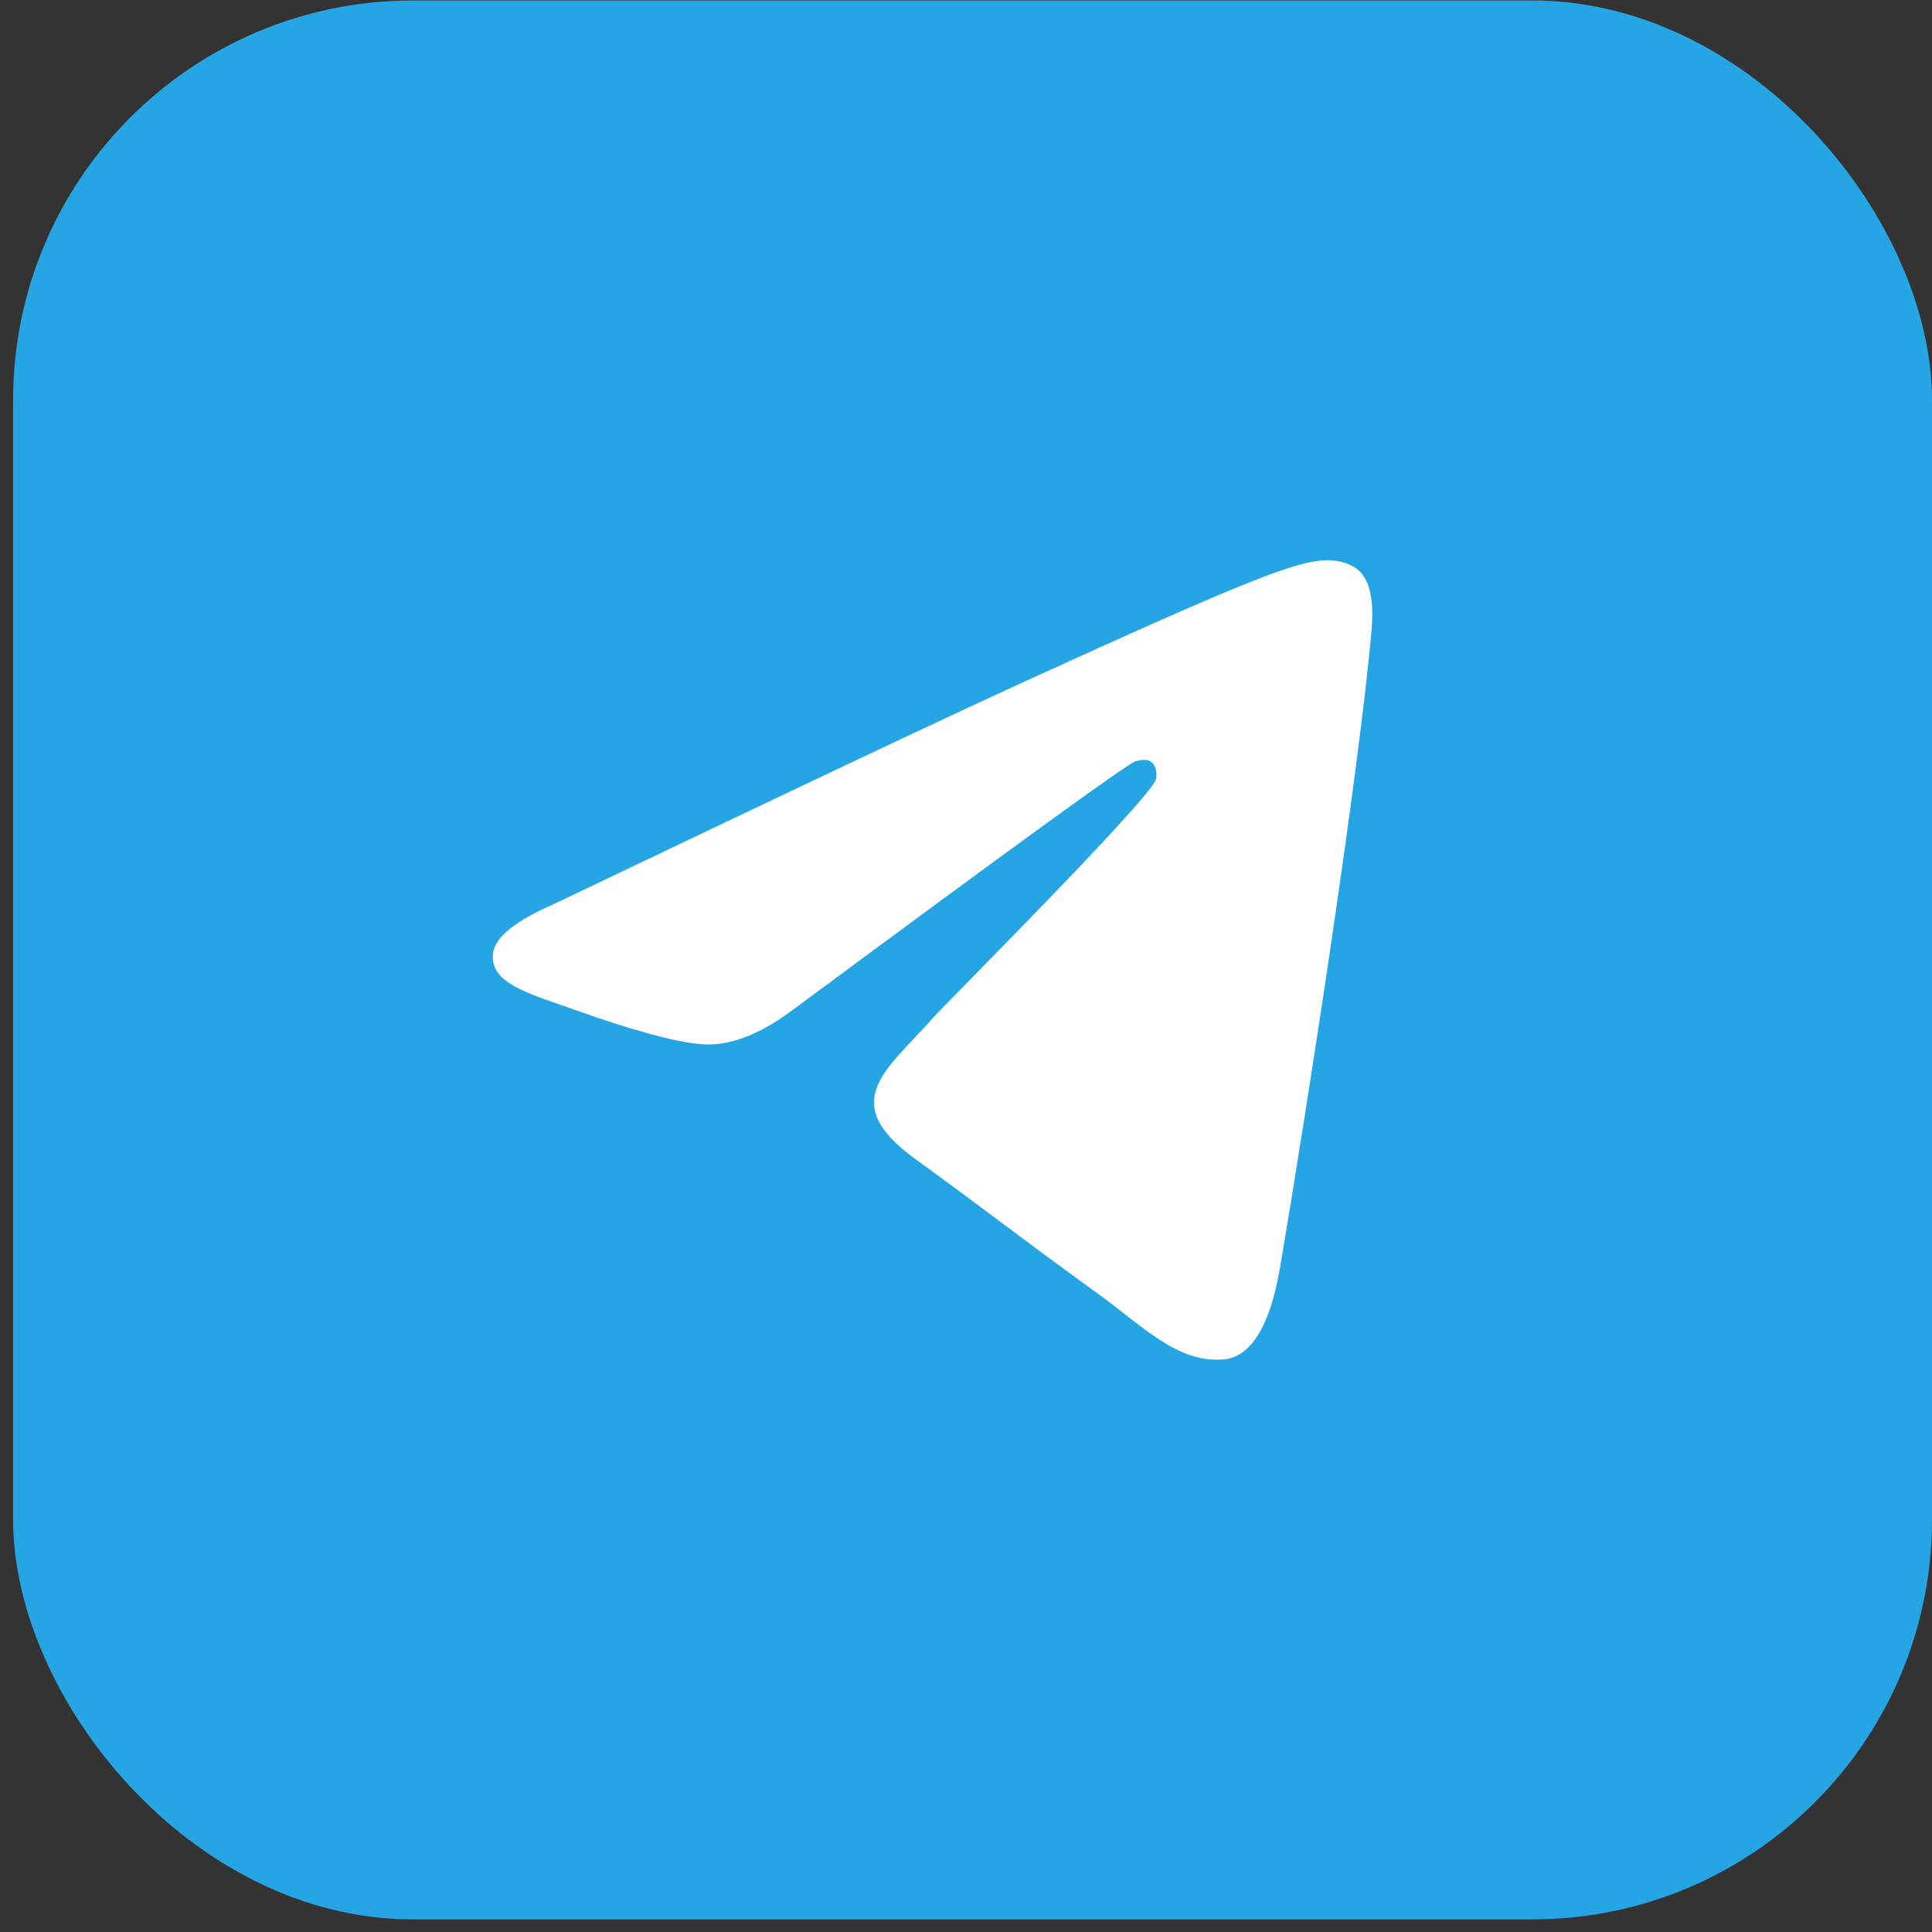
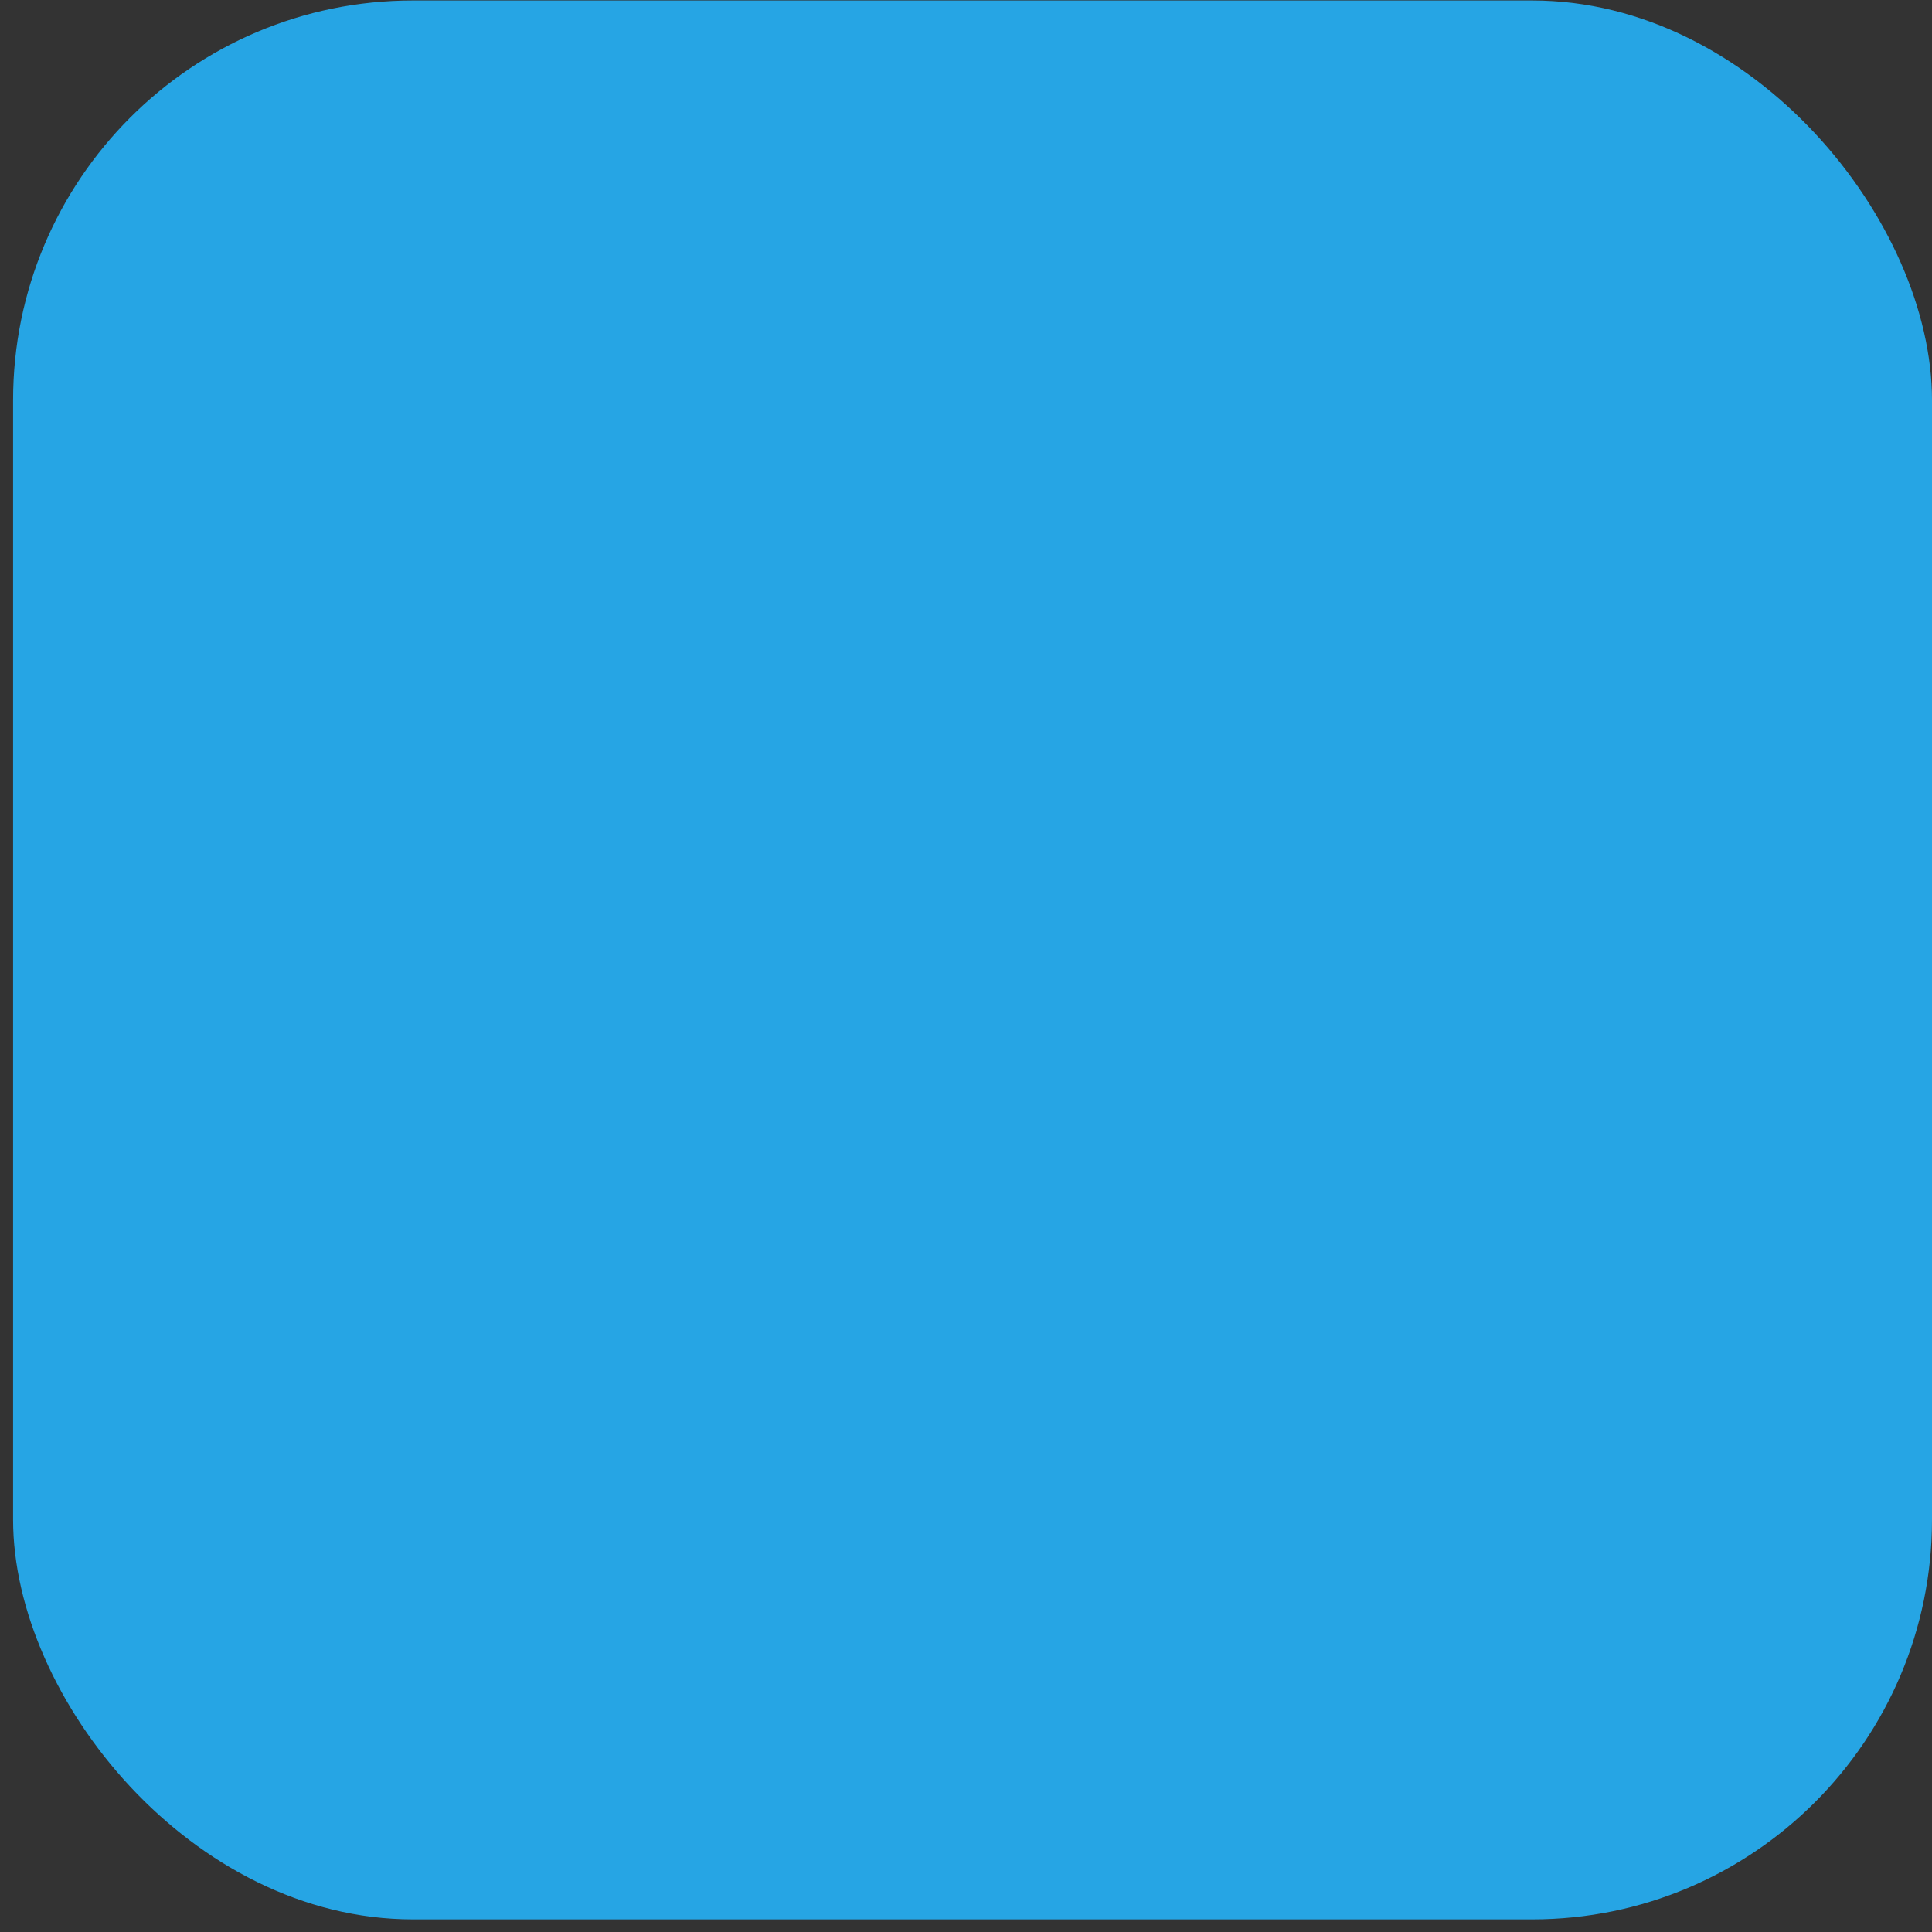
<svg xmlns="http://www.w3.org/2000/svg" width="49" height="49" viewBox="0 0 49 49" fill="none">
  <rect x="0" y="0" width="49" height="49" fill="#333333" stroke="none" />
  <rect x="0.332" y="0.012" width="48.668" height="48.668" rx="10.139" fill="#26A5E4" />
-   <path fill-rule="evenodd" clip-rule="evenodd" d="M14.031 22.937C20.017 20.075 24.009 18.188 26.006 17.277C31.708 14.674 32.893 14.222 33.665 14.207C33.835 14.204 34.215 14.25 34.461 14.469C34.826 14.794 34.828 15.499 34.787 15.966C34.478 19.529 33.141 28.175 32.461 32.165C32.173 33.854 31.606 34.42 31.058 34.475C29.865 34.596 28.96 33.61 27.805 32.78C25.998 31.48 24.977 30.671 23.223 29.402C21.195 27.936 22.51 27.131 23.665 25.814C23.967 25.469 29.221 20.225 29.323 19.75C29.335 19.69 29.347 19.468 29.227 19.351C29.107 19.234 28.93 19.274 28.802 19.306C28.621 19.351 25.734 21.445 20.141 25.588C19.322 26.205 18.579 26.506 17.915 26.49C17.181 26.473 15.771 26.035 14.723 25.662C13.437 25.203 12.415 24.96 12.504 24.181C12.55 23.776 13.059 23.361 14.031 22.937Z" fill="white" />
</svg>